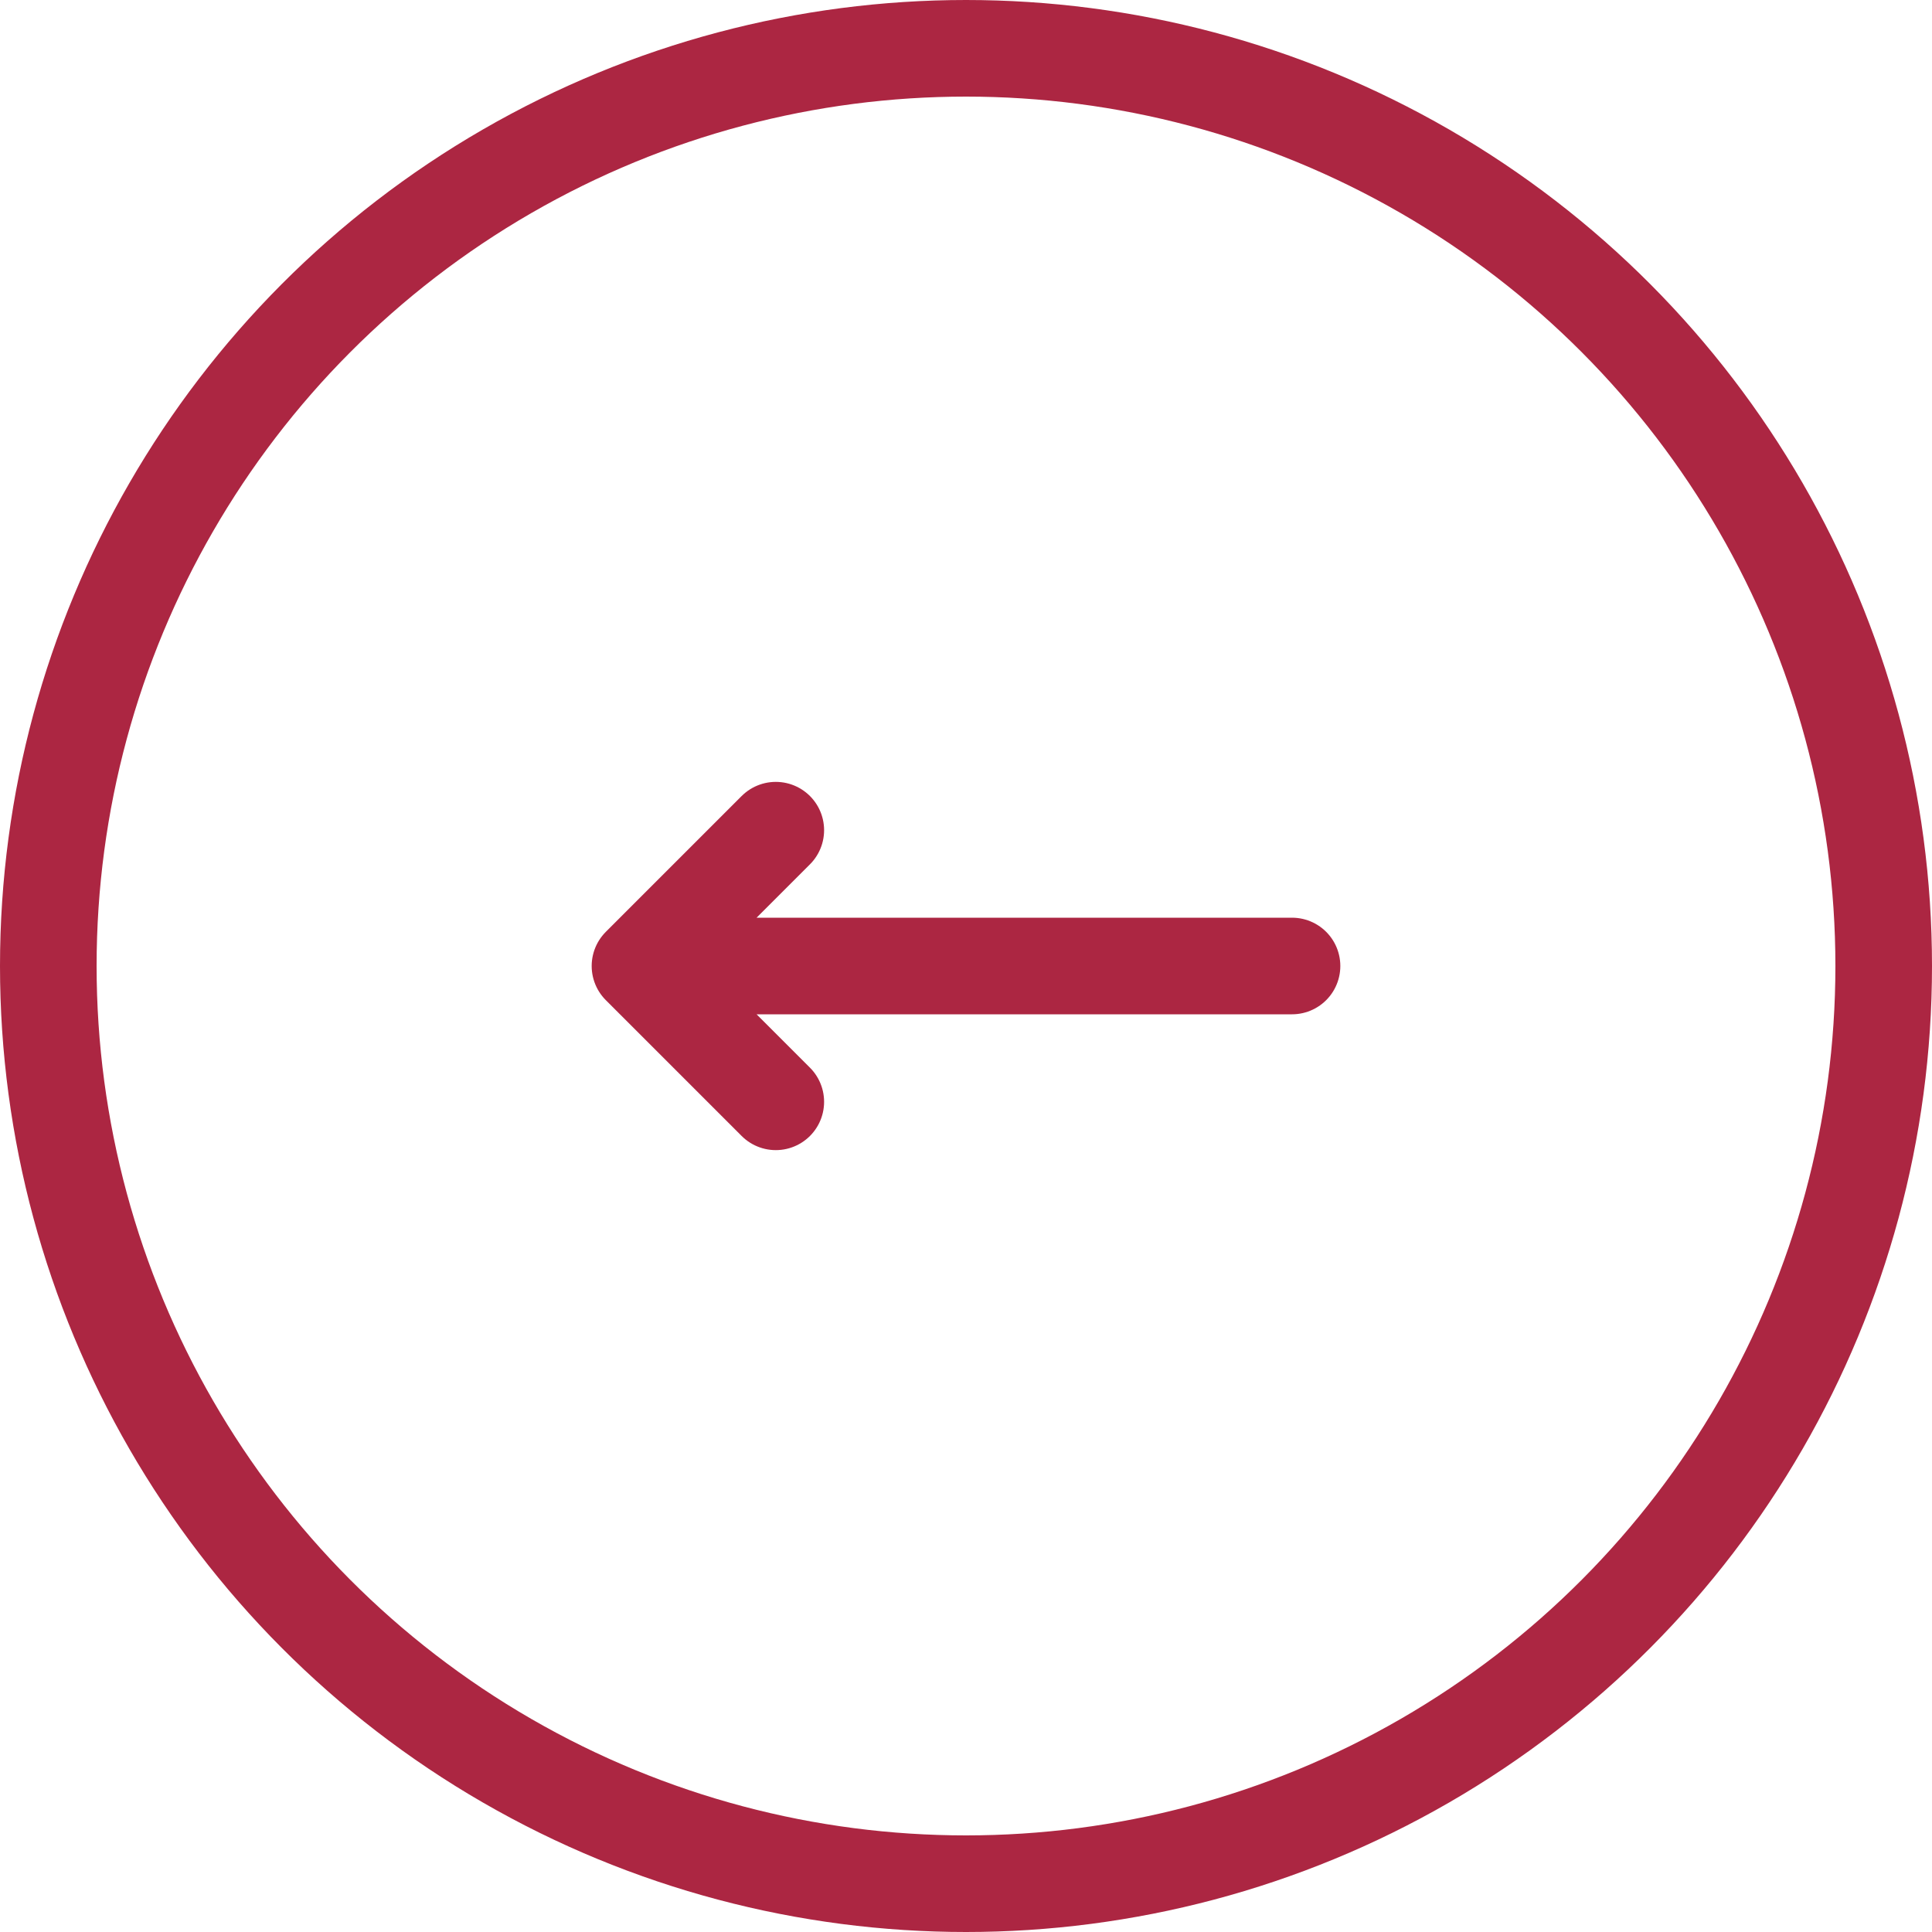
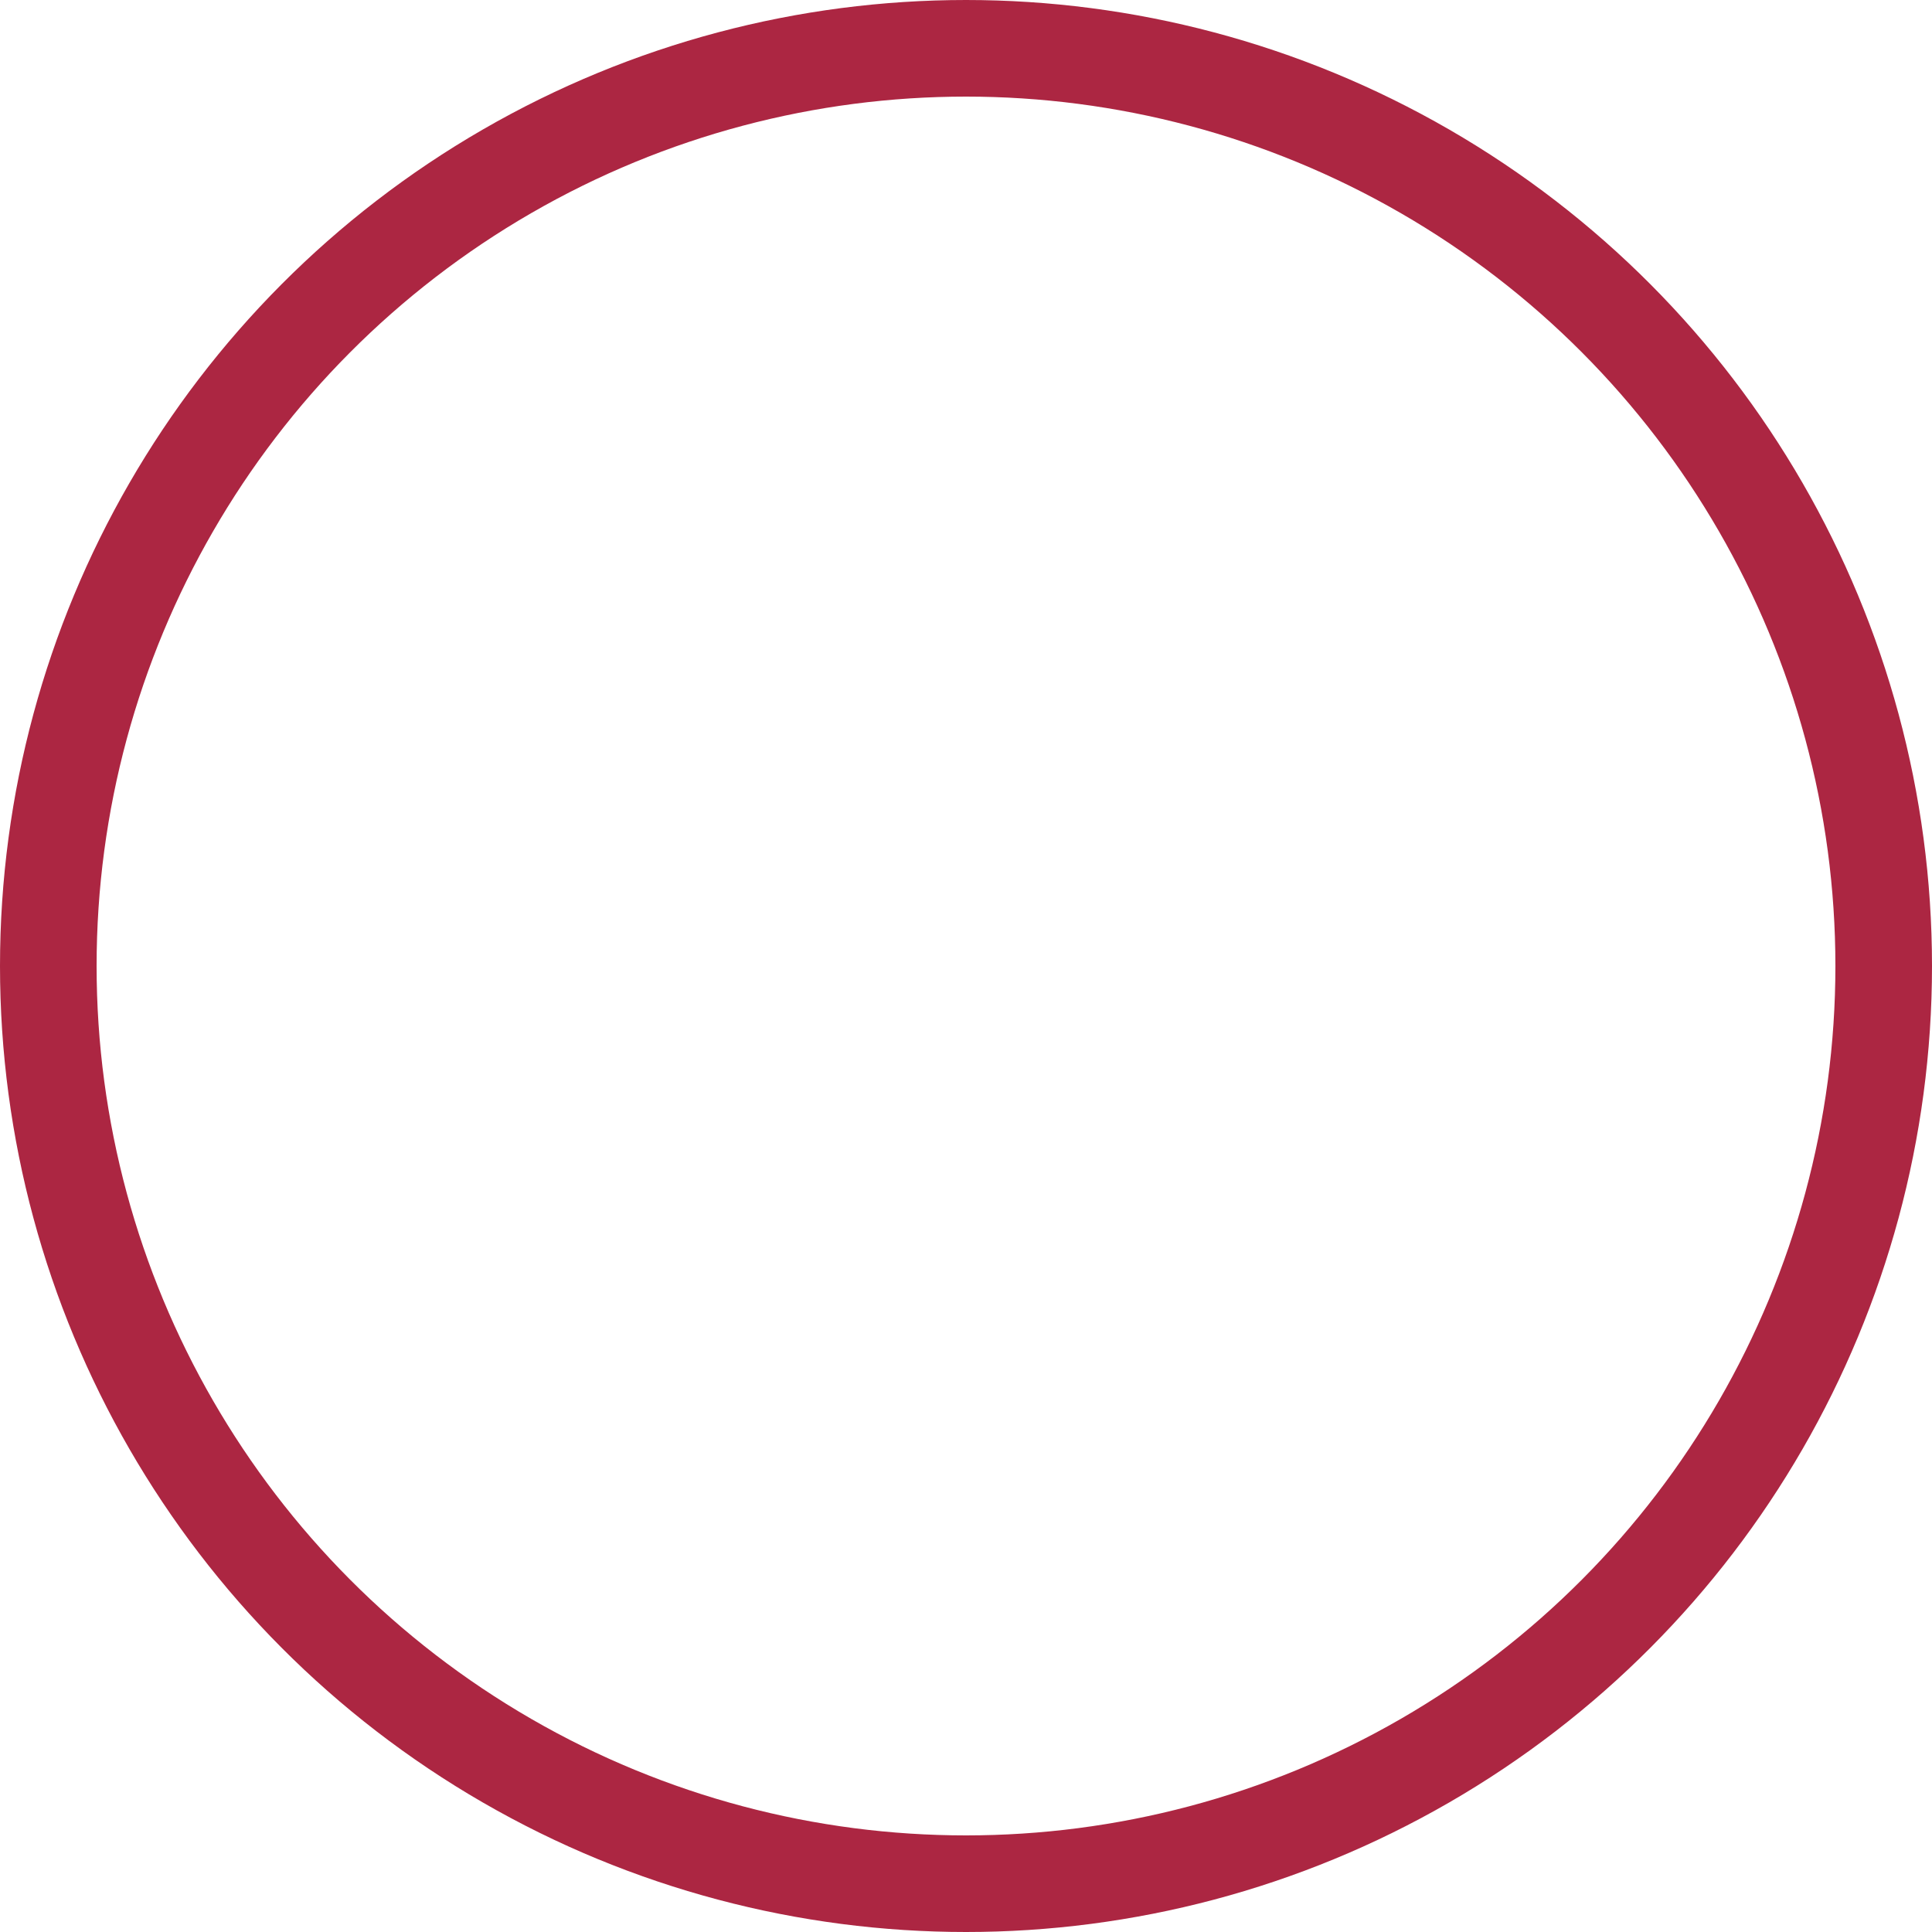
<svg xmlns="http://www.w3.org/2000/svg" width="40" height="40" viewBox="0 0 40 40" fill="none">
  <circle cx="20" cy="20" r="19" transform="rotate(-180 20 20)" stroke="#AC2642" stroke-width="2" />
-   <path d="M16.062 22.812L13.25 20M13.25 20L16.062 17.188M13.25 20L26.75 20" stroke="#AC2642" stroke-width="2" stroke-linecap="round" stroke-linejoin="round" />
</svg>